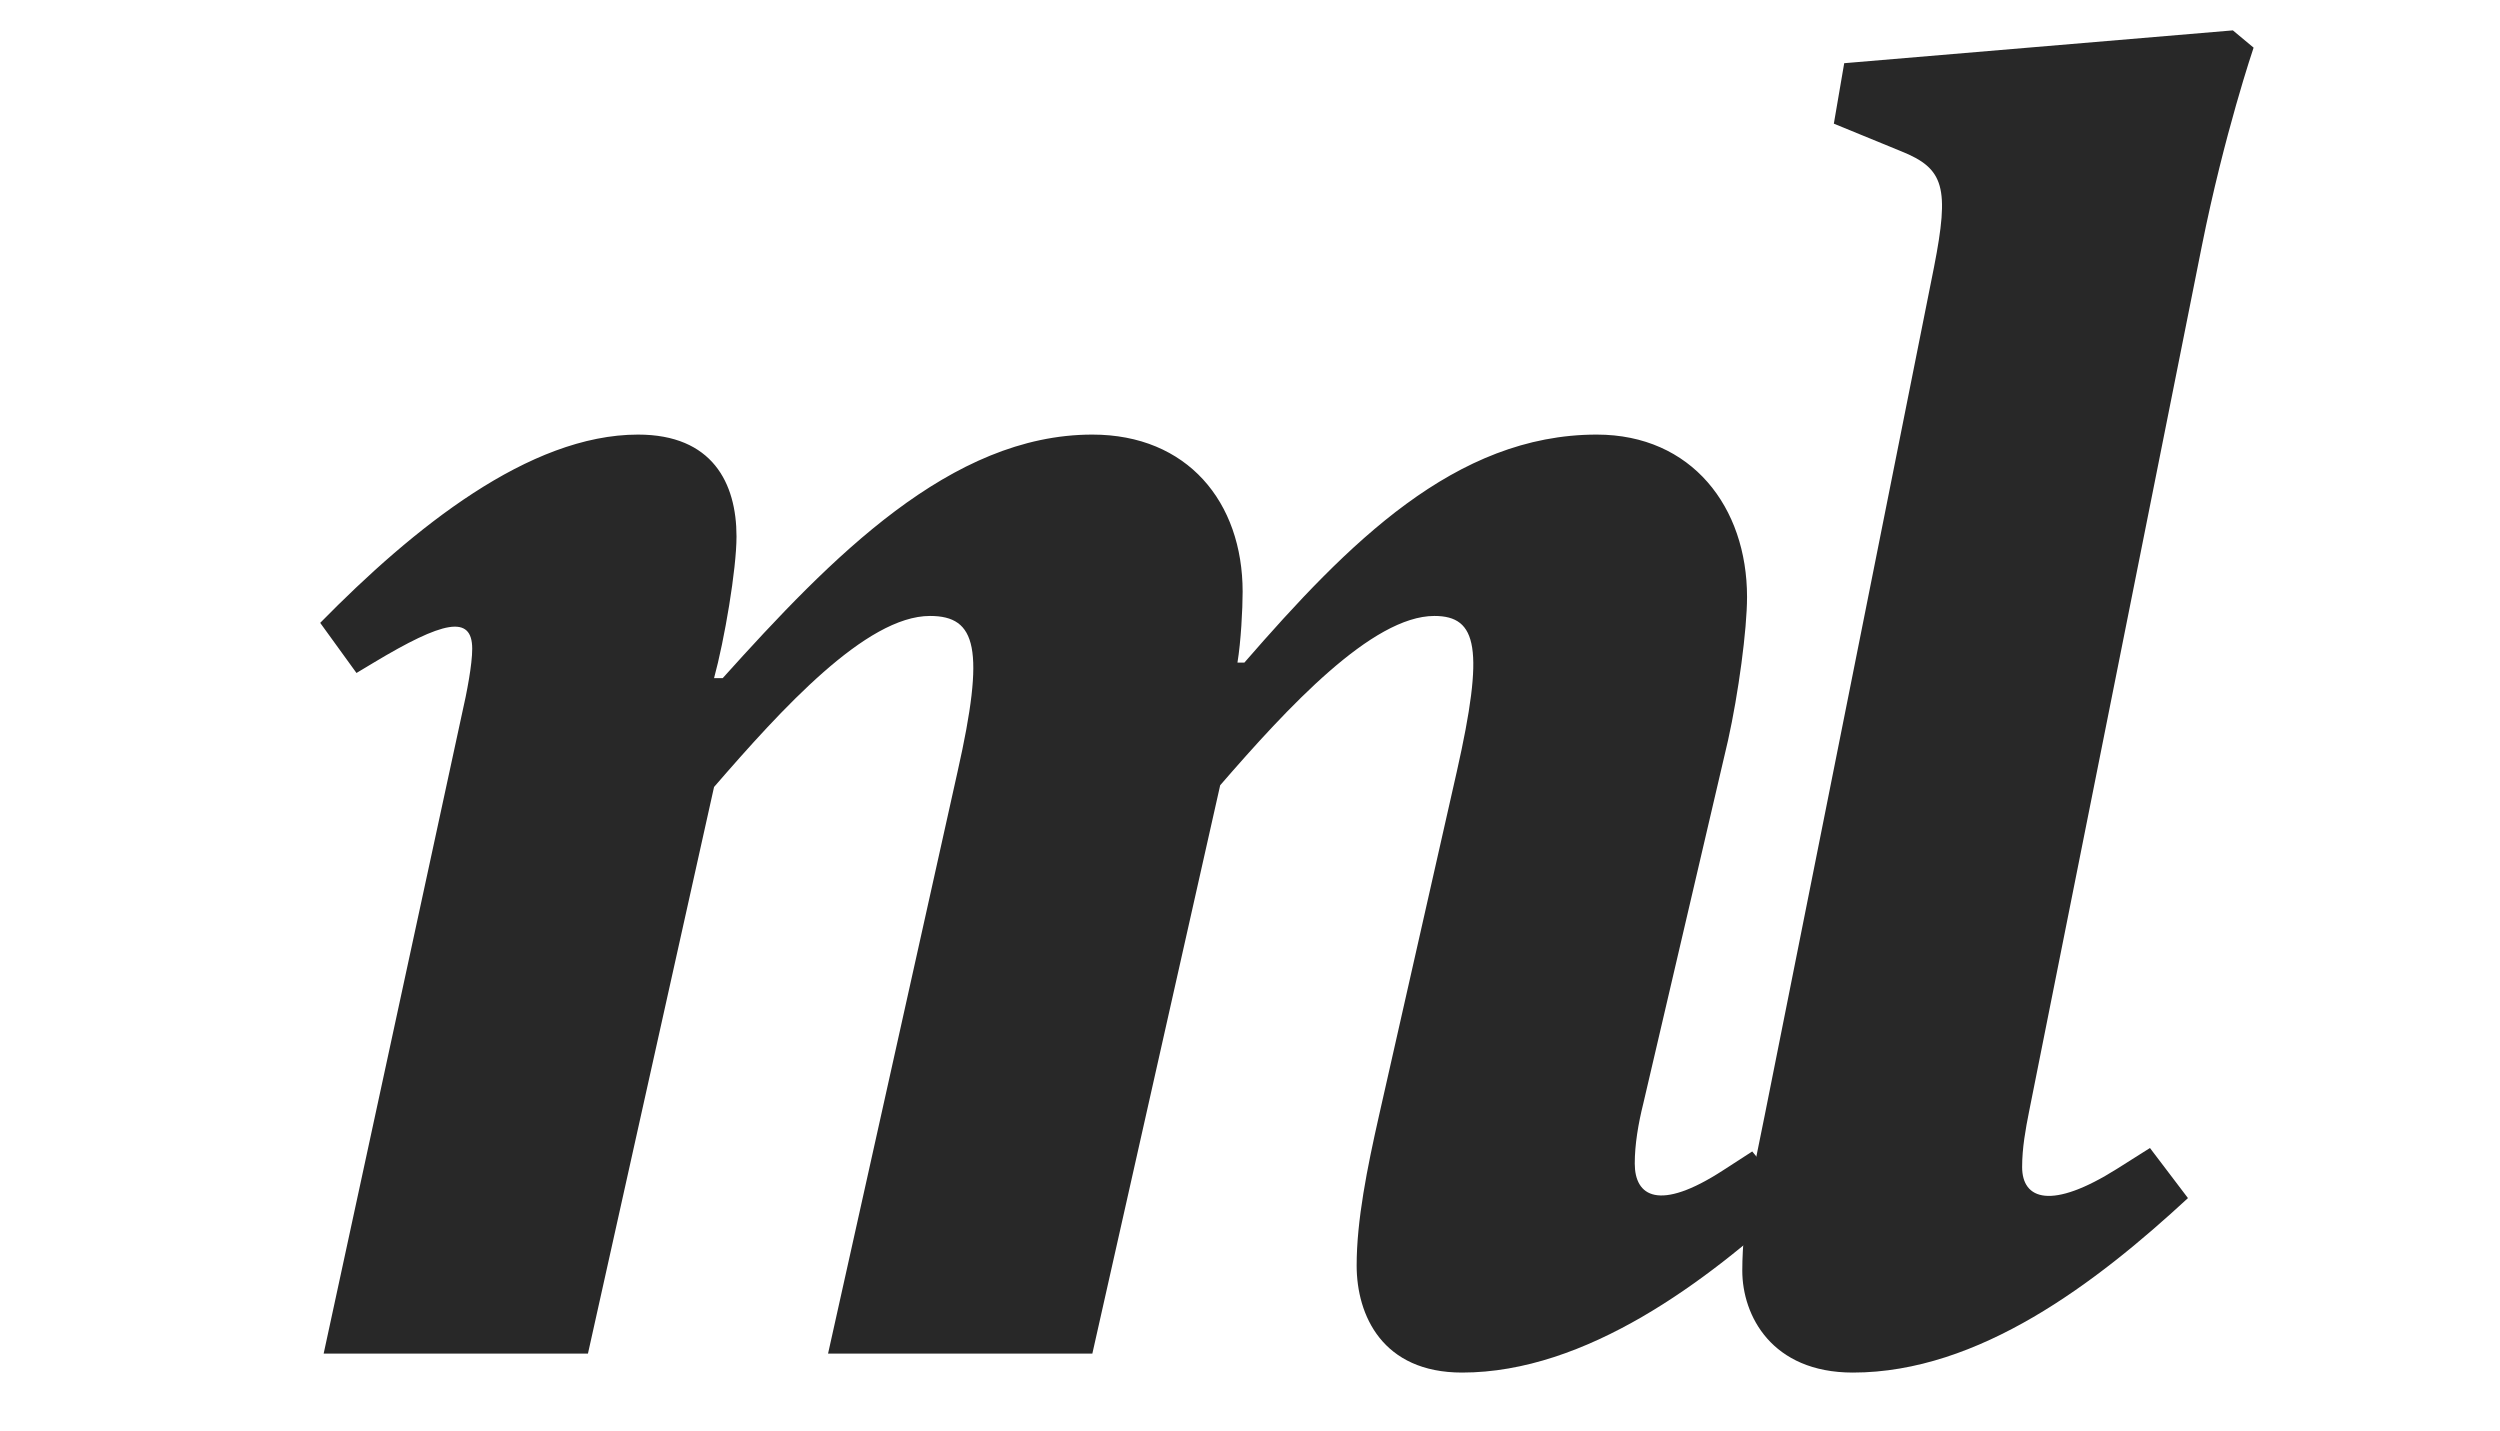
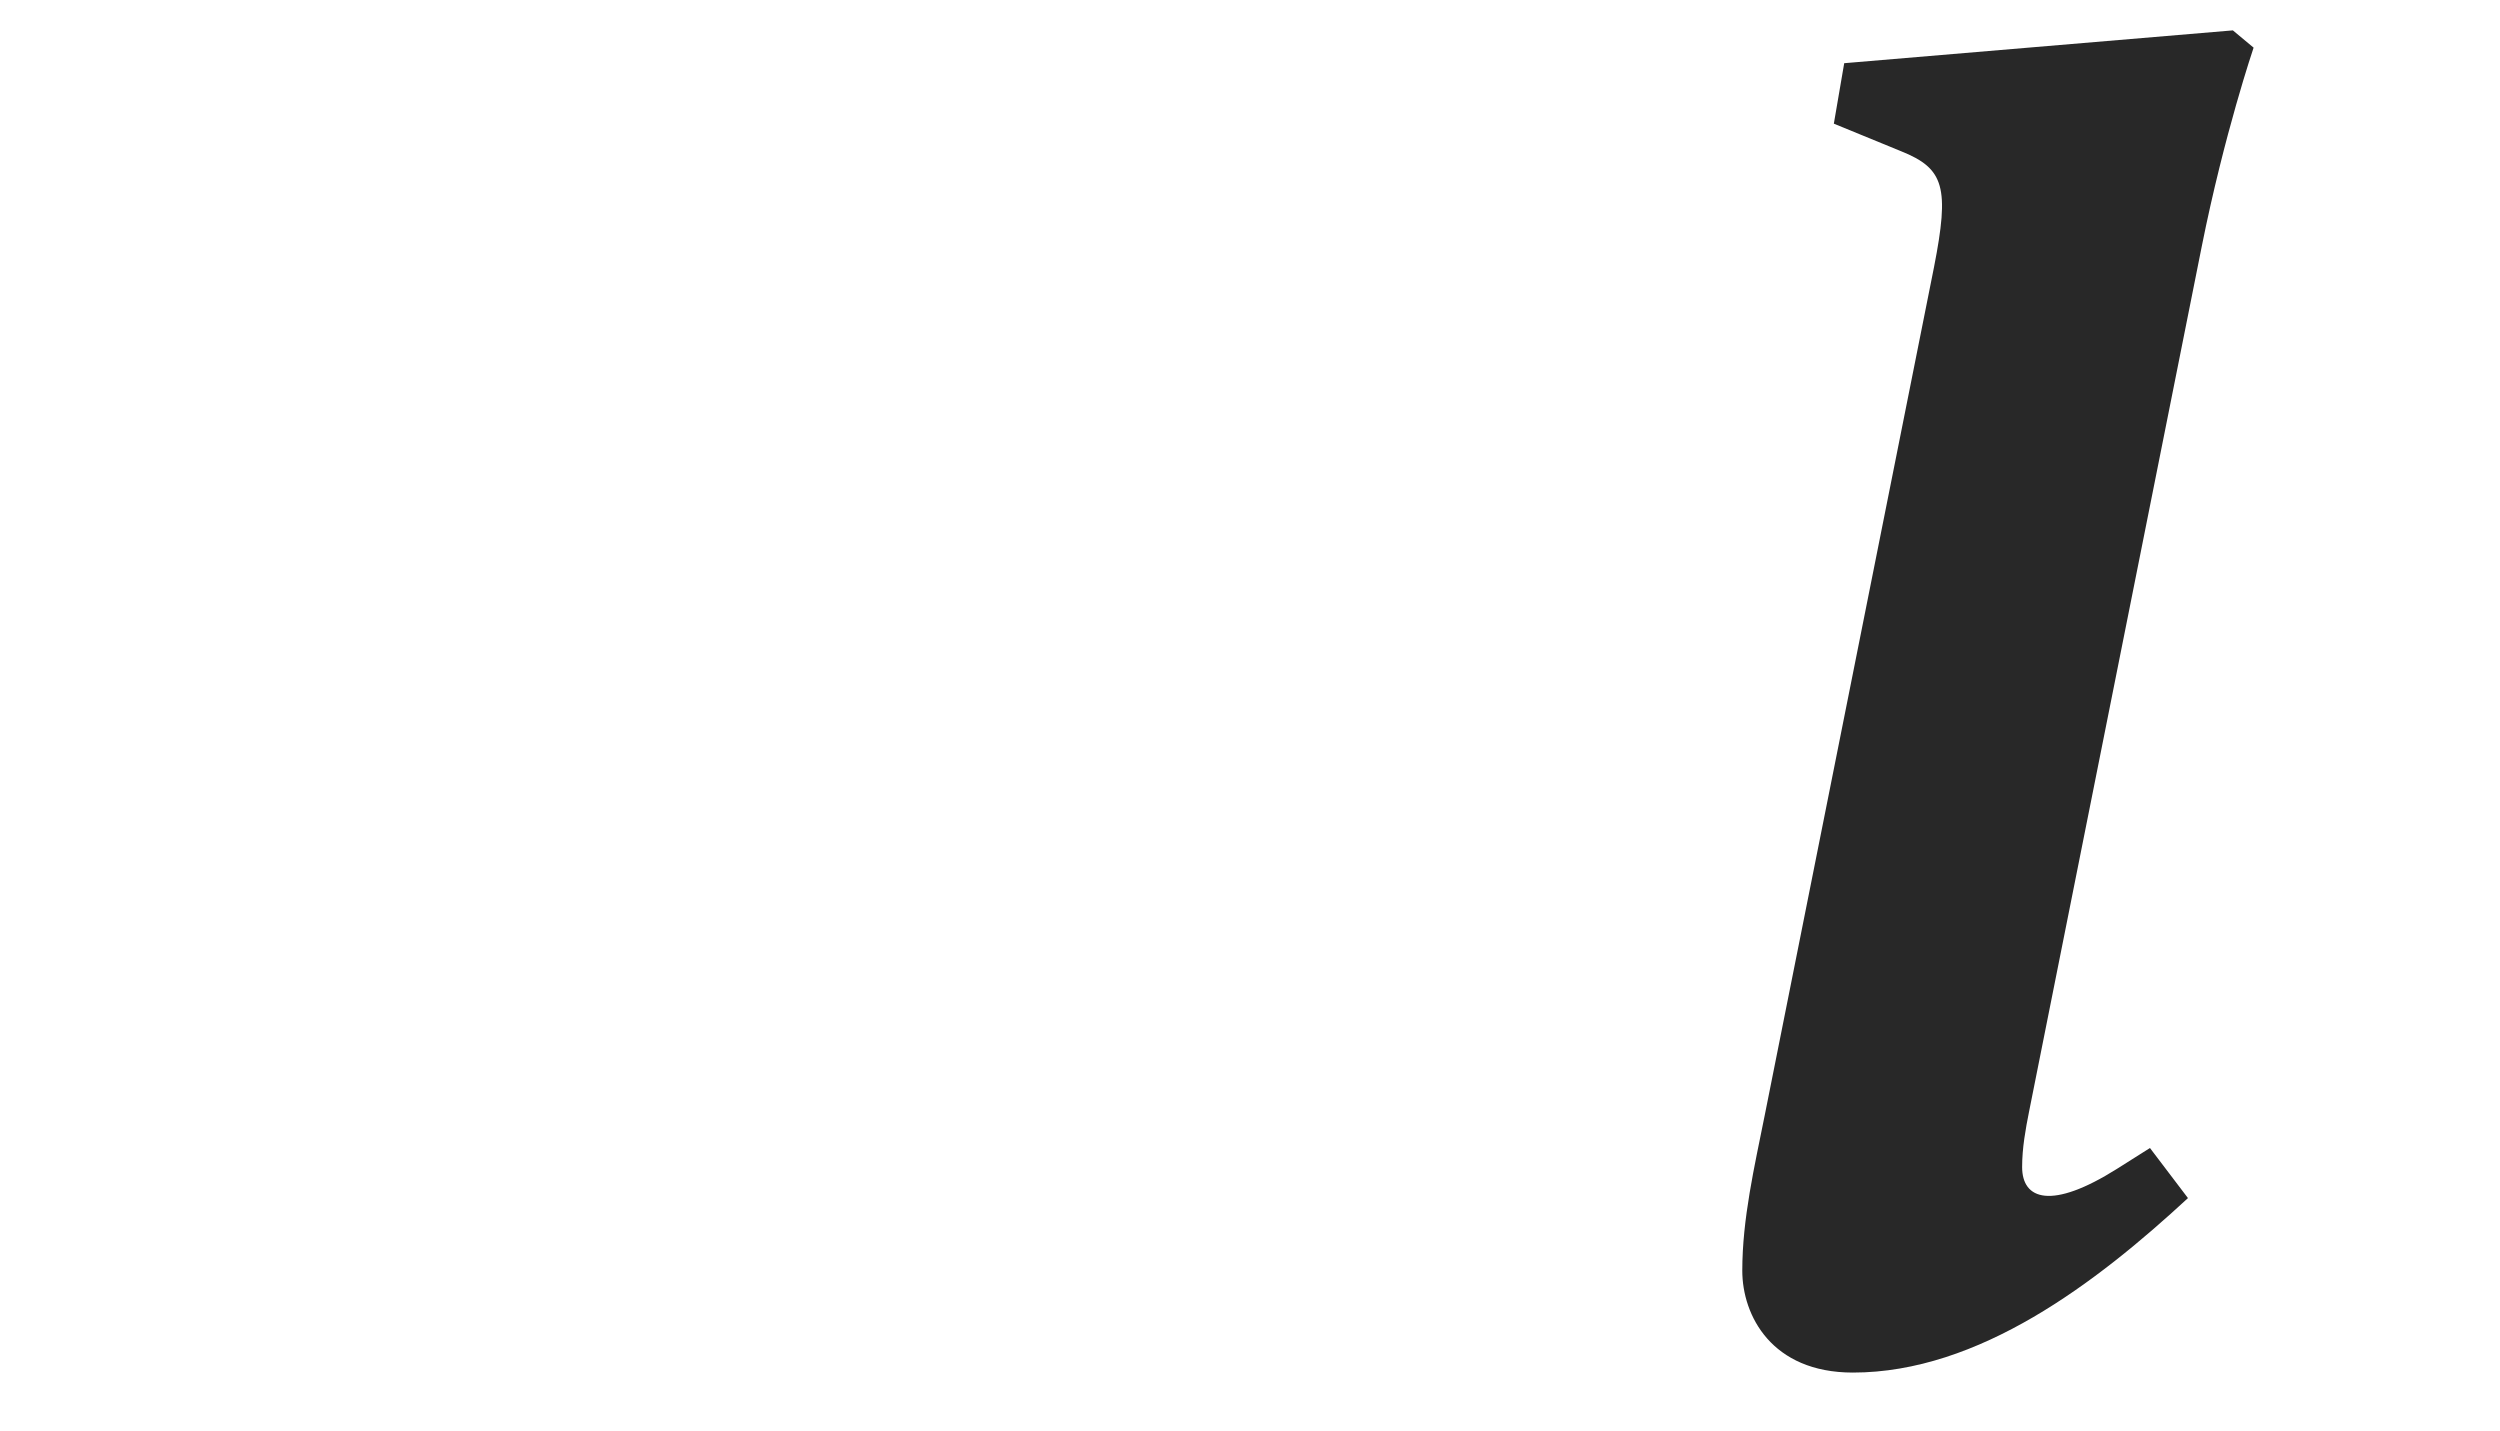
<svg xmlns="http://www.w3.org/2000/svg" height="100%" stroke-miterlimit="10" style="fill-rule:nonzero;clip-rule:evenodd;stroke-linecap:round;stroke-linejoin:round;" version="1.1" viewBox="0 0 185.249 106.047" width="100%" xml:space="preserve">
  <defs />
  <g id="Layer-1">
    <g fill="#282828" opacity="1" stroke="none">
-       <path d="M108.335 101.707C117.551 101.707 126.511 94.922 132.911 89.034L129.839 85.323L127.663 86.731C122.927 89.802 121.135 88.65 121.135 86.219C121.135 84.811 121.391 83.275 121.775 81.739L128.047 54.858C128.815 51.403 129.455 46.666 129.455 44.234C129.455 37.578 125.359 32.203 118.319 32.203C107.823 32.203 99.887 40.267 92.207 49.099L91.695 49.099C91.951 47.562 92.079 45.13 92.079 43.85C92.079 37.194 87.983 32.203 80.943 32.203C70.447 32.203 61.615 41.291 53.551 50.251L52.911 50.251C53.679 47.434 54.575 42.187 54.575 39.755C54.575 35.786 52.783 32.203 47.279 32.203C39.215 32.203 30.639 39.114 23.727 46.154L26.415 49.867L27.695 49.099C32.815 46.026 34.991 45.514 34.991 48.075C34.991 49.227 34.607 51.275 34.223 52.938L23.983 100.299L43.567 100.299L52.911 58.315C57.903 52.554 64.175 45.642 68.911 45.642C72.367 45.642 73.007 48.075 70.959 57.163L61.359 100.299L80.943 100.299L90.415 58.187C95.407 52.426 101.679 45.642 106.287 45.642C109.487 45.642 109.999 48.075 107.951 57.163L102.191 82.635C101.295 86.603 100.527 90.442 100.527 93.77C100.527 97.483 102.447 101.707 108.335 101.707Z" />
      <path d="M137.295 101.707C146.639 101.707 155.343 95.05 162.127 88.778L159.311 85.067L156.879 86.603C152.015 89.674 149.839 88.906 149.839 86.475C149.839 85.067 150.095 83.659 150.351 82.379L163.151 18.25C164.815 9.931 166.991 3.531 166.991 3.531L165.455 2.251L136.655 4.683L135.887 9.163L140.879 11.21C144.079 12.491 144.463 13.899 143.311 19.787L130.767 82.635C129.999 86.475 129.103 90.314 129.103 94.154C129.103 97.483 131.279 101.707 137.295 101.707Z" />
    </g>
  </g>
</svg>